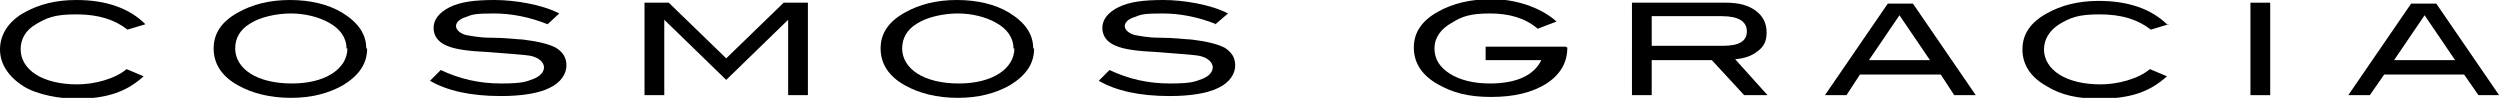
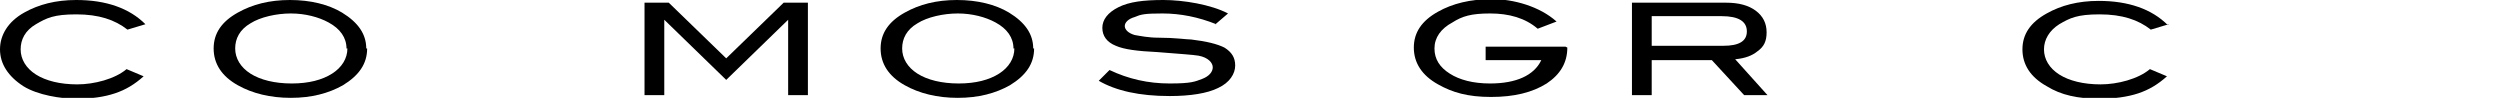
<svg xmlns="http://www.w3.org/2000/svg" id="_レイヤー_1" data-name="レイヤー_1" version="1.1" viewBox="0 0 278.5 10.9">
  <defs>
    <style>
      .st0 {
        fill: none;
      }

      .st1 {
        clip-path: url(#clippath);
      }
    </style>
    <clipPath id="clippath">
      <rect class="st0" width="278.5" height="10.9" />
    </clipPath>
  </defs>
  <g class="st1">
    <g>
      <path d="M16.2,2.7l-2,.6c-1.4-1.1-3.2-1.7-5.7-1.7s-3.3.4-4.5,1.1c-1.2.7-1.7,1.7-1.7,2.8s.6,2.1,1.7,2.8c1.1.7,2.7,1.1,4.6,1.1s4.2-.6,5.5-1.7l1.9.8c-1,.9-2,1.5-3.2,1.9-1.2.4-2.6.6-4.3.6s-4.3-.4-5.9-1.4C.9,8.5,0,7.1,0,5.5S.9,2.4,2.7,1.4c1.6-.9,3.5-1.4,5.8-1.4,3.3,0,5.9.9,7.7,2.7Z" />
      <path d="M40.9,5.4c0,1.7-.9,3-2.7,4.1-1.6.9-3.5,1.4-5.8,1.4s-4.3-.5-5.9-1.4c-1.8-1-2.7-2.4-2.7-4.1s.9-3,2.7-4c1.6-.9,3.5-1.4,5.8-1.4s4.3.5,5.8,1.4c1.8,1.1,2.7,2.4,2.7,4ZM38.6,5.4c0-1.2-.7-2.2-2-2.9-1.1-.6-2.6-1-4.2-1s-3.4.4-4.5,1.1c-1.2.7-1.7,1.7-1.7,2.8s.6,2.1,1.7,2.8c1.1.7,2.7,1.1,4.6,1.1s3.4-.4,4.5-1.1c1.1-.7,1.7-1.7,1.7-2.8Z" />
-       <path d="M61,2.7c-2-.8-4-1.2-6-1.2s-2.4.1-3.1.4c-.7.2-1.1.6-1.1,1s.4.8,1.1,1c.6.1,1.5.3,2.7.3,1.8,0,3.1.2,3.6.2,1.7.2,2.9.5,3.7.9.8.5,1.2,1.1,1.2,2s-.6,1.9-1.9,2.5c-1.2.6-3.1.9-5.4.9-3.4,0-6-.6-7.9-1.7l1.2-1.2c2.1,1,4.3,1.5,6.7,1.5s2.8-.2,3.6-.5c.8-.3,1.2-.8,1.2-1.3s-.5-1.1-1.6-1.3c-.6-.1-2.1-.2-4.6-.4-2.2-.1-3.7-.3-4.6-.7-1-.4-1.5-1.1-1.5-2s.6-1.7,1.8-2.3c1.2-.6,2.8-.8,5-.8s5.3.5,7.2,1.5l-1.3,1.2h0Z" />
      <path d="M90,10.6h-2.2V2.2h0l-6.9,6.7-6.9-6.7h0v8.4h-2.2V.3h2.7l6.4,6.2,6.4-6.2h2.7v10.2h0Z" />
      <path d="M115.2,5.4c0,1.7-.9,3-2.7,4.1-1.6.9-3.5,1.4-5.8,1.4s-4.3-.5-5.9-1.4c-1.8-1-2.7-2.4-2.7-4.1s.9-3,2.7-4c1.6-.9,3.5-1.4,5.8-1.4s4.3.5,5.8,1.4c1.8,1.1,2.7,2.4,2.7,4ZM112.9,5.4c0-1.2-.7-2.2-2-2.9-1.1-.6-2.6-1-4.2-1s-3.4.4-4.5,1.1c-1.2.7-1.7,1.7-1.7,2.8s.6,2.1,1.7,2.8c1.1.7,2.7,1.1,4.6,1.1s3.4-.4,4.5-1.1c1.1-.7,1.7-1.7,1.7-2.8Z" />
      <path d="M135.5,2.7c-2-.8-4-1.2-6-1.2s-2.4.1-3.1.4c-.7.2-1.1.6-1.1,1s.4.8,1.1,1c.6.1,1.5.3,2.7.3,1.8,0,3.1.2,3.6.2,1.7.2,2.9.5,3.7.9.8.5,1.2,1.1,1.2,2s-.6,1.9-1.9,2.5c-1.2.6-3.1.9-5.4.9-3.4,0-6-.6-7.9-1.7l1.2-1.2c2.1,1,4.3,1.5,6.7,1.5s2.8-.2,3.6-.5c.8-.3,1.2-.8,1.2-1.3s-.5-1.1-1.6-1.3c-.6-.1-2.1-.2-4.6-.4-2.2-.1-3.7-.3-4.6-.7-1-.4-1.5-1.1-1.5-2s.6-1.7,1.8-2.3c1.2-.6,2.8-.8,5-.8s5.3.5,7.2,1.5l-1.4,1.2h0Z" />
      <path d="M174.6,5.3c0,1.7-.8,3-2.3,4-1.6,1-3.6,1.5-6.2,1.5s-4.3-.5-5.9-1.4c-1.8-1-2.7-2.4-2.7-4.1s.9-3,2.7-4c1.6-.9,3.6-1.4,6-1.4s5.3.8,7.2,2.5l-2.1.8c-1.4-1.2-3.2-1.7-5.3-1.7s-3.1.3-4.2,1c-1.3.7-2,1.7-2,2.9s.6,2.1,1.7,2.8c1.1.7,2.6,1.1,4.5,1.1,2.9,0,4.9-.9,5.7-2.6h-6.2v-1.5h8.9Z" />
      <path d="M196.9,10.6h-2.6l-3.6-3.9h-6.7v3.9h-2.2V.3h10.5c1.4,0,2.5.3,3.3.9.8.6,1.2,1.4,1.2,2.4s-.3,1.6-1,2.1c-.6.5-1.4.8-2.5.9l3.6,4h0ZM192,5.1c1.7,0,2.6-.5,2.6-1.6s-.9-1.7-2.8-1.7h-7.8v3.3h8Z" />
-       <path d="M220.1,10.6h-2.4l-1.5-2.3h-9l-1.5,2.3h-2.4l7-10.2h2.8l7,10.2h0ZM215,6.7l-3.4-5-3.4,5h6.8Z" />
      <path d="M241.6,2.7l-2,.6c-1.4-1.1-3.2-1.7-5.7-1.7s-3.3.4-4.5,1.1c-1.1.7-1.7,1.7-1.7,2.8s.6,2.1,1.7,2.8c1.1.7,2.7,1.1,4.6,1.1s4.2-.6,5.5-1.7l1.9.8c-1,.9-2,1.5-3.2,1.9-1.2.4-2.7.6-4.3.6-2.4,0-4.3-.4-5.9-1.4-1.8-1-2.7-2.4-2.7-4.1s.9-3,2.7-4c1.6-.9,3.5-1.4,5.8-1.4,3.3,0,5.9.9,7.7,2.7h0Z" />
-       <path d="M252.9,10.6h-2.2V.3h2.2v10.2Z" />
-       <path d="M278.5,10.6h-2.4l-1.6-2.3h-8.9l-1.6,2.3h-2.4l7-10.2h2.8l7,10.2h0ZM273.5,6.7l-3.4-5-3.4,5h6.8Z" />
    </g>
  </g>
</svg>